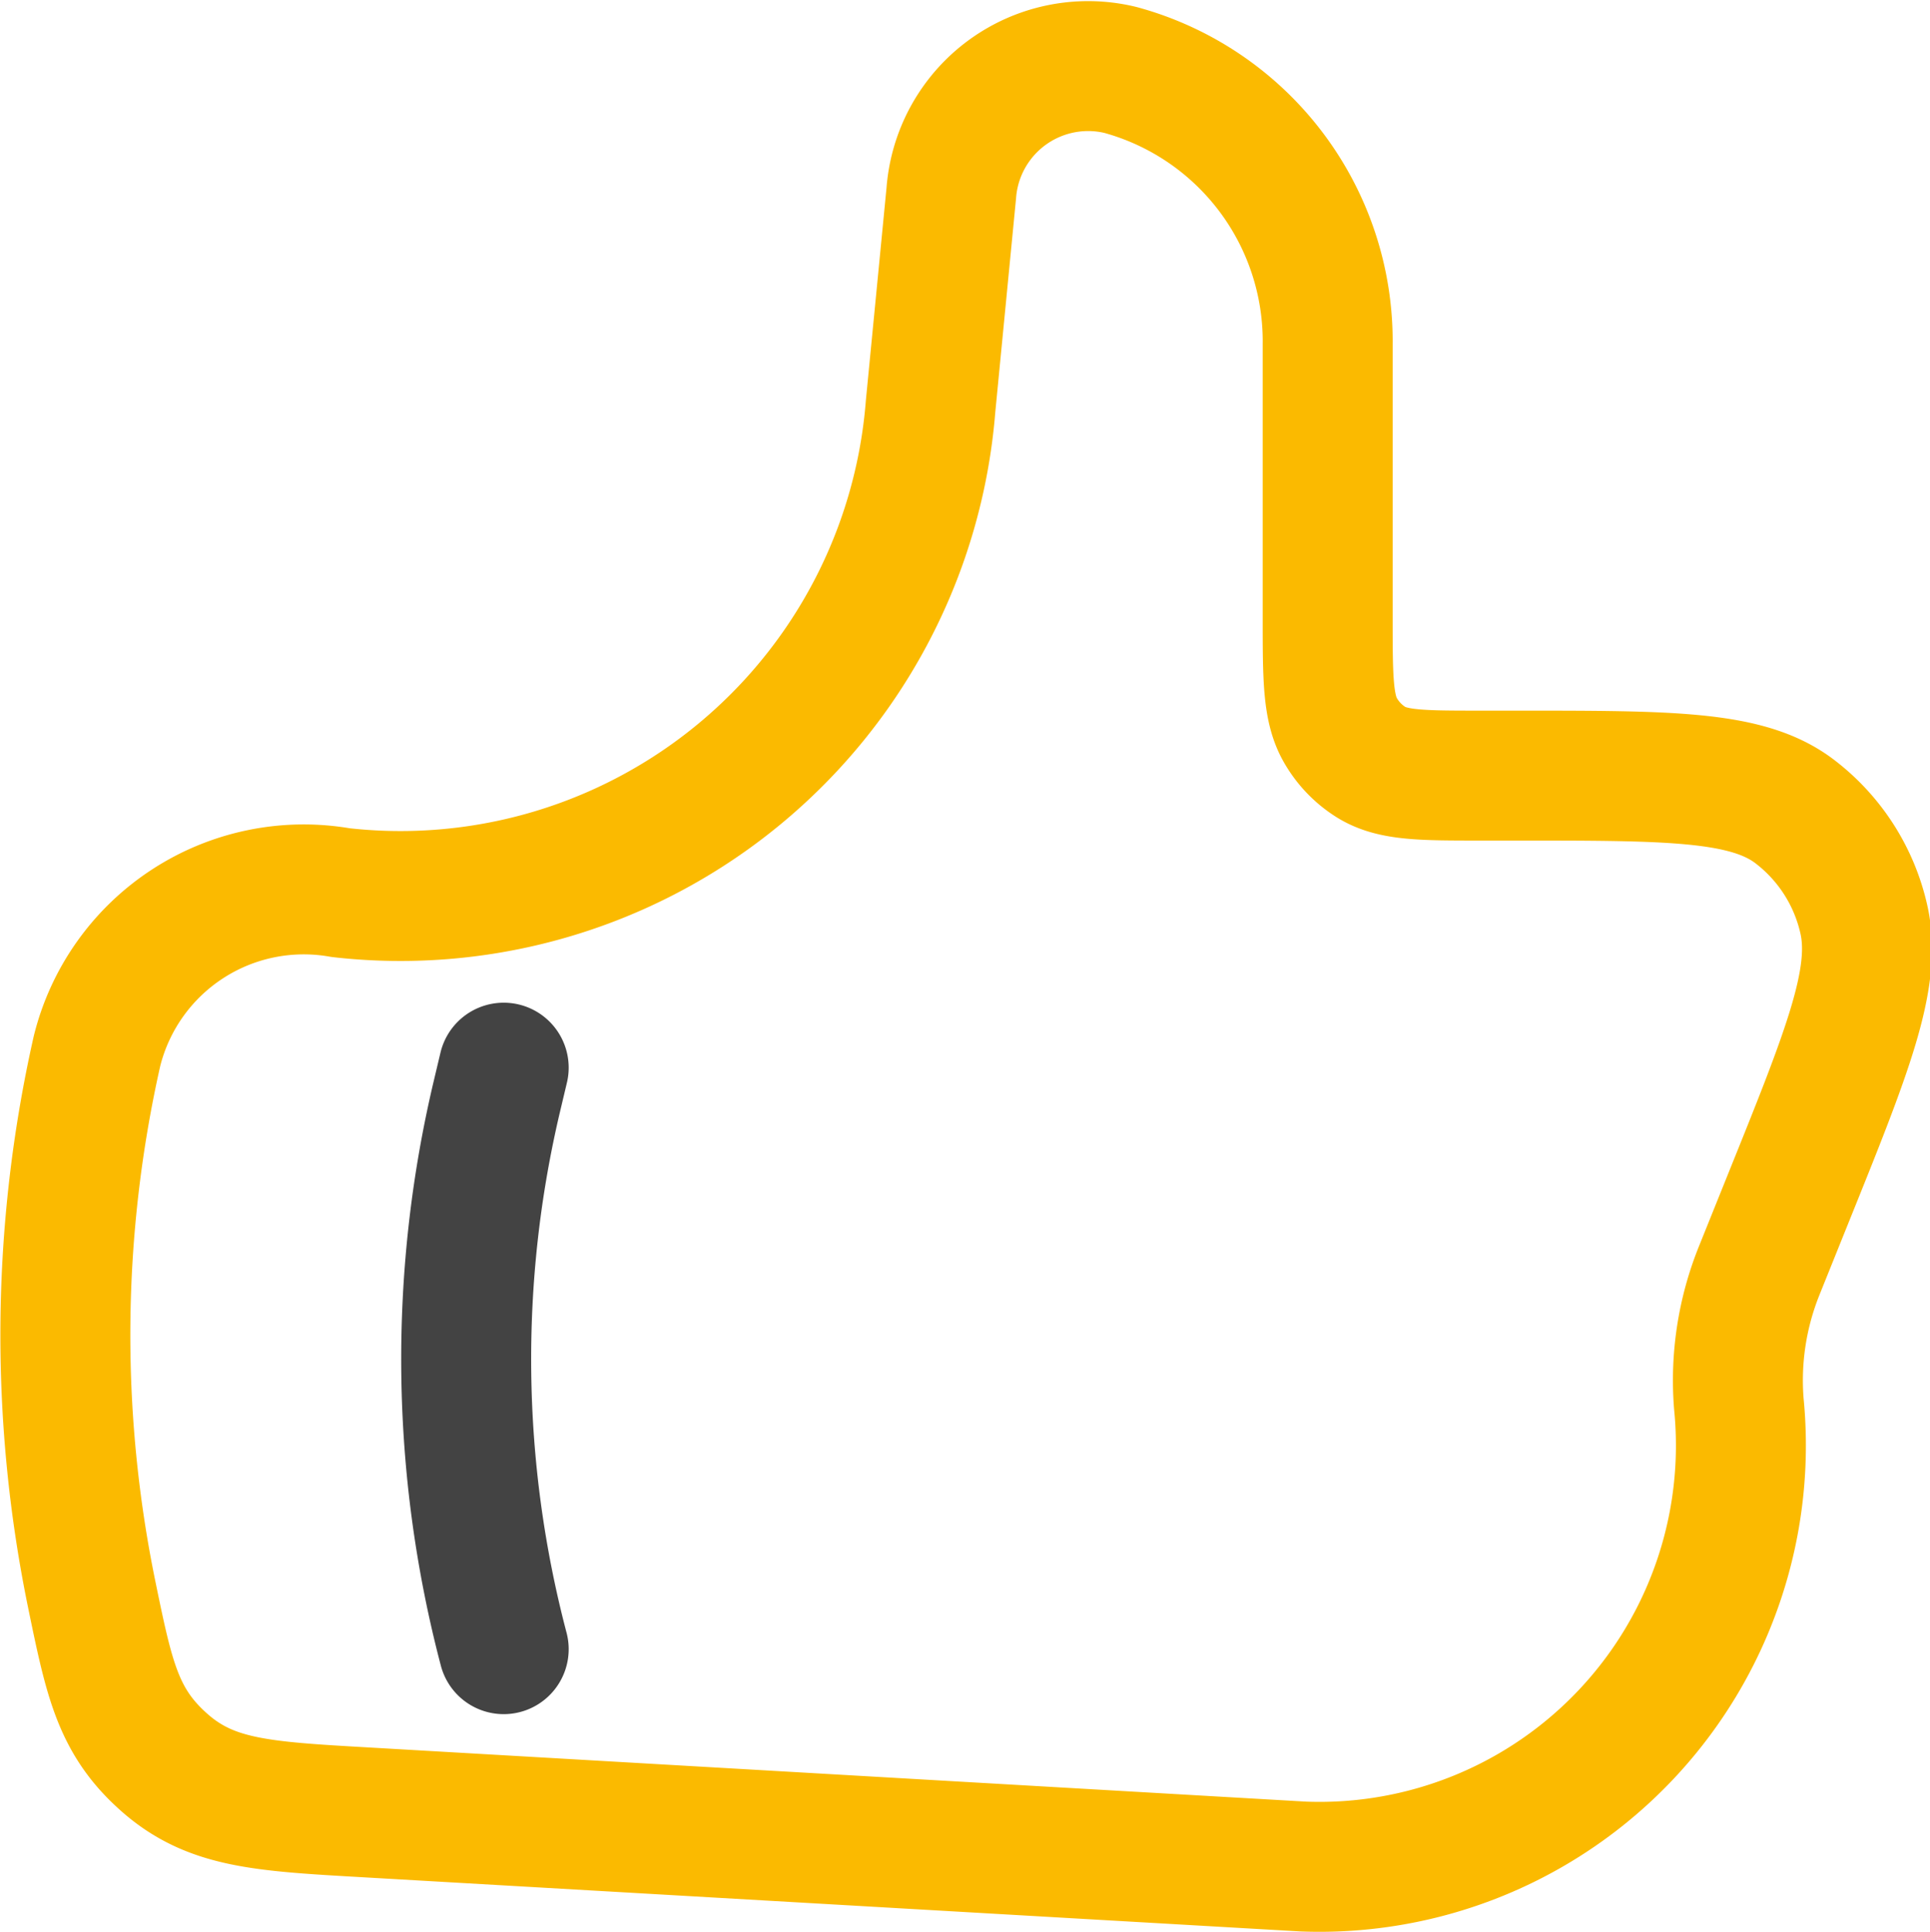
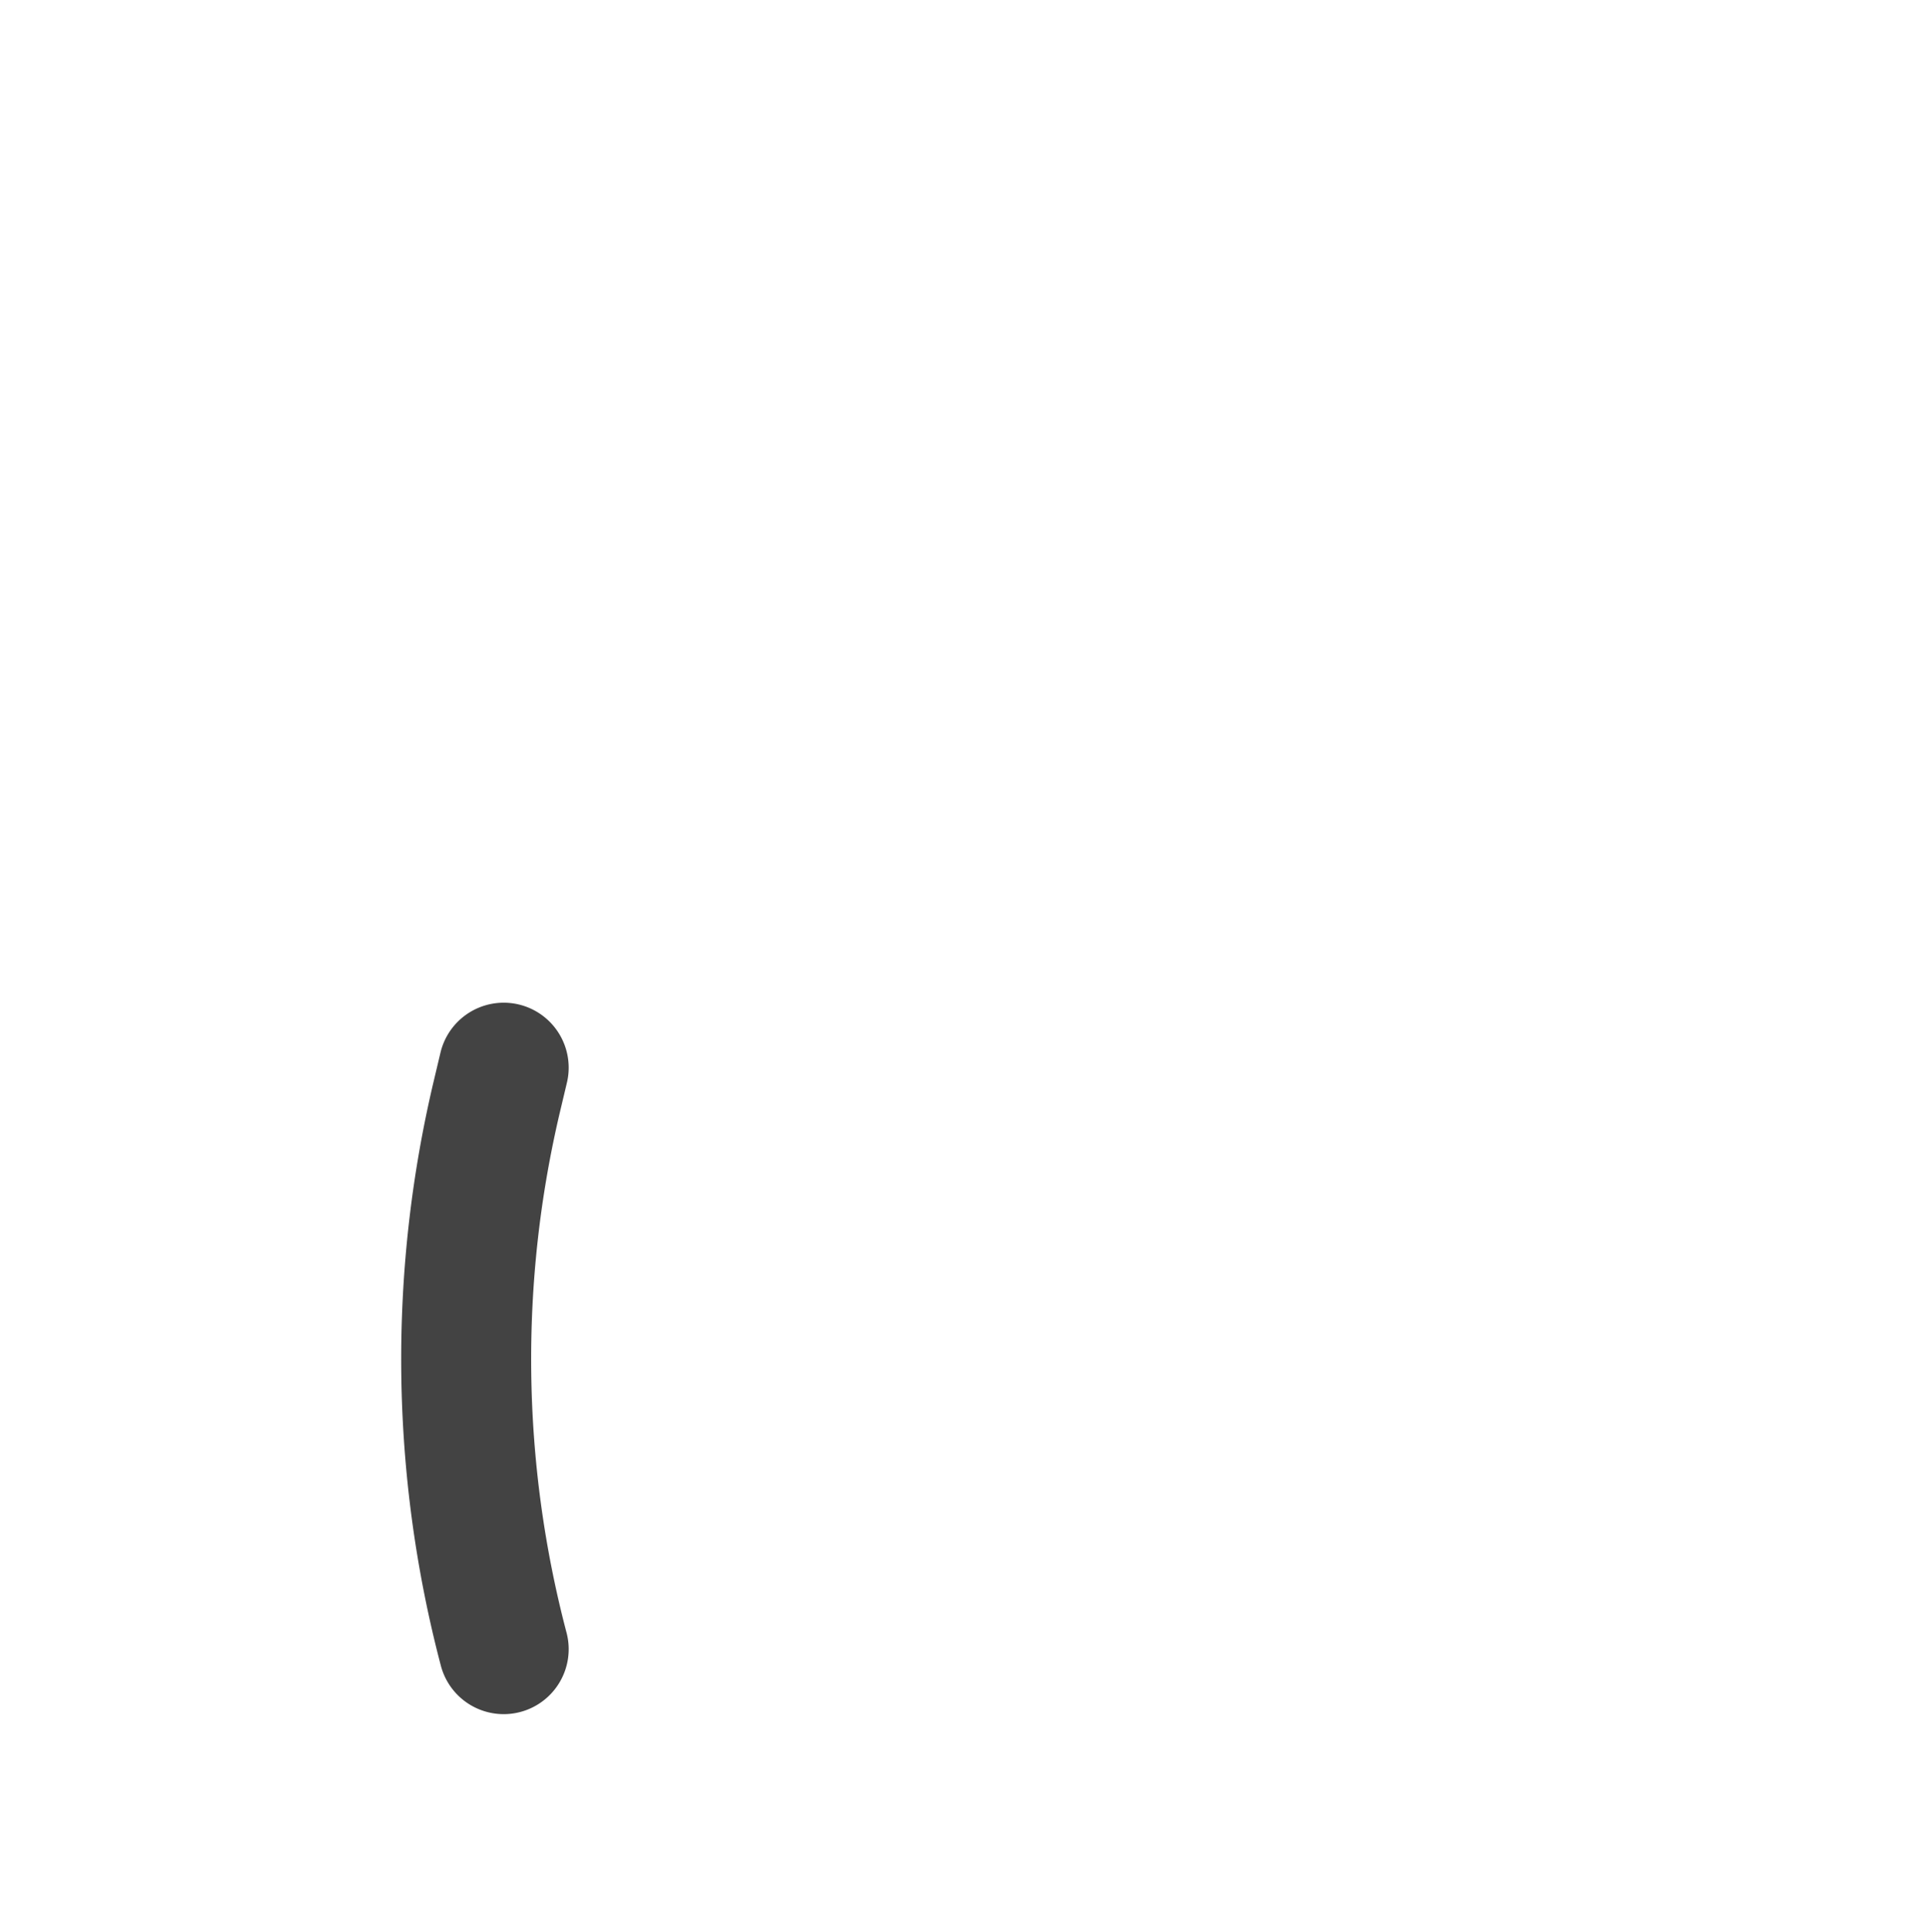
<svg xmlns="http://www.w3.org/2000/svg" width="54.95" height="55.016" viewBox="0 0 54.95 55.016">
  <g id="icon-thumbs" transform="translate(1.86 1.867)">
    <path id="Path_174" data-name="Path 174" d="M10.415,17.25l-.19.8a32.47,32.47,0,0,0,.19,15.759" transform="translate(2.066 11.286)" fill="none" stroke="#434343" stroke-linecap="round" stroke-linejoin="round" stroke-width="3.7" />
-     <path id="Path_173" data-name="Path 173" d="M27.634,12.7l.59-6.076a3.907,3.907,0,0,1,4.816-3.5,8.008,8.008,0,0,1,5.9,7.807v7.784c0,1.731,0,2.6.374,3.231a2.589,2.589,0,0,0,.854.885c.616.387,1.454.387,3.129.387h1.016c4.368,0,6.55,0,7.894,1a5.326,5.326,0,0,1,2,3.1c.374,1.667-.464,3.752-2.144,7.917l-.836,2.077a8.363,8.363,0,0,0-.58,3.8,12,12,0,0,1-12.4,13.172L11.518,52.739c-2.921-.167-4.38-.251-5.7-1.418s-1.57-2.37-2.065-4.773A36.736,36.736,0,0,1,3.9,31.065a6.065,6.065,0,0,1,6.94-4.514A15.139,15.139,0,0,0,27.634,12.7Z" transform="translate(-2.999 -2.999)" fill="none" stroke="#fbba00" stroke-linecap="round" stroke-linejoin="round" stroke-width="3.7" />
  </g>
</svg>